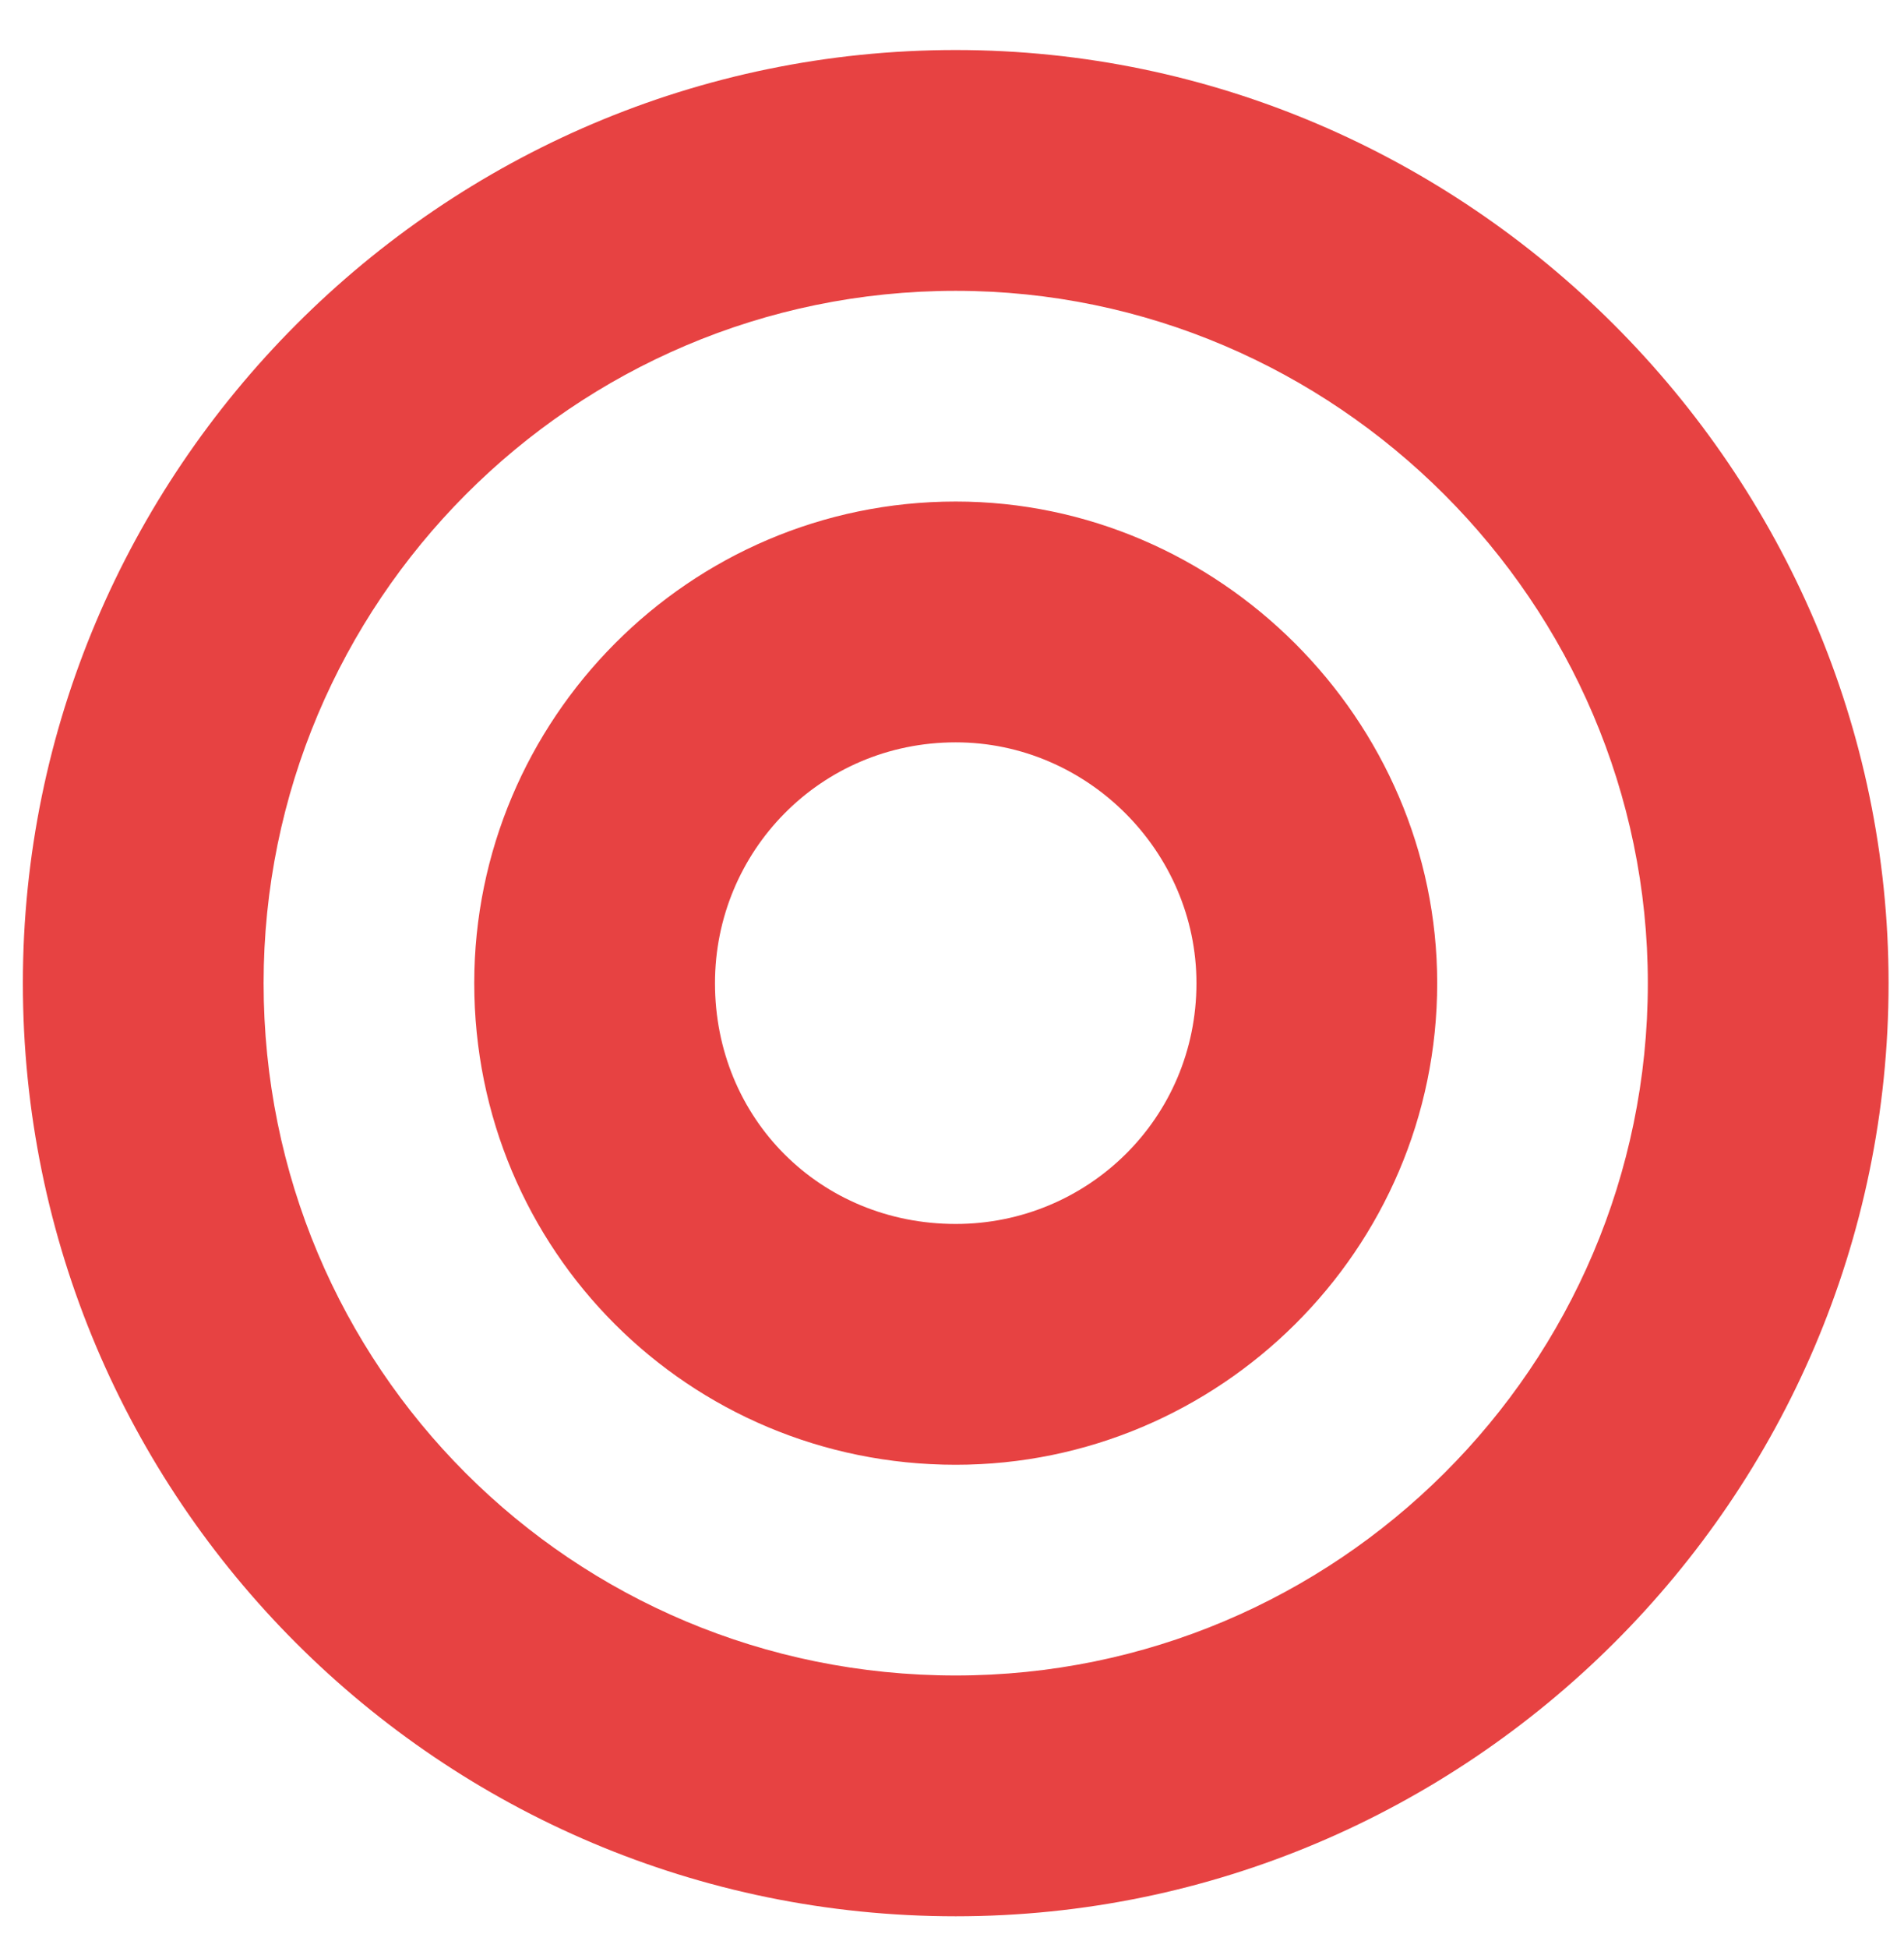
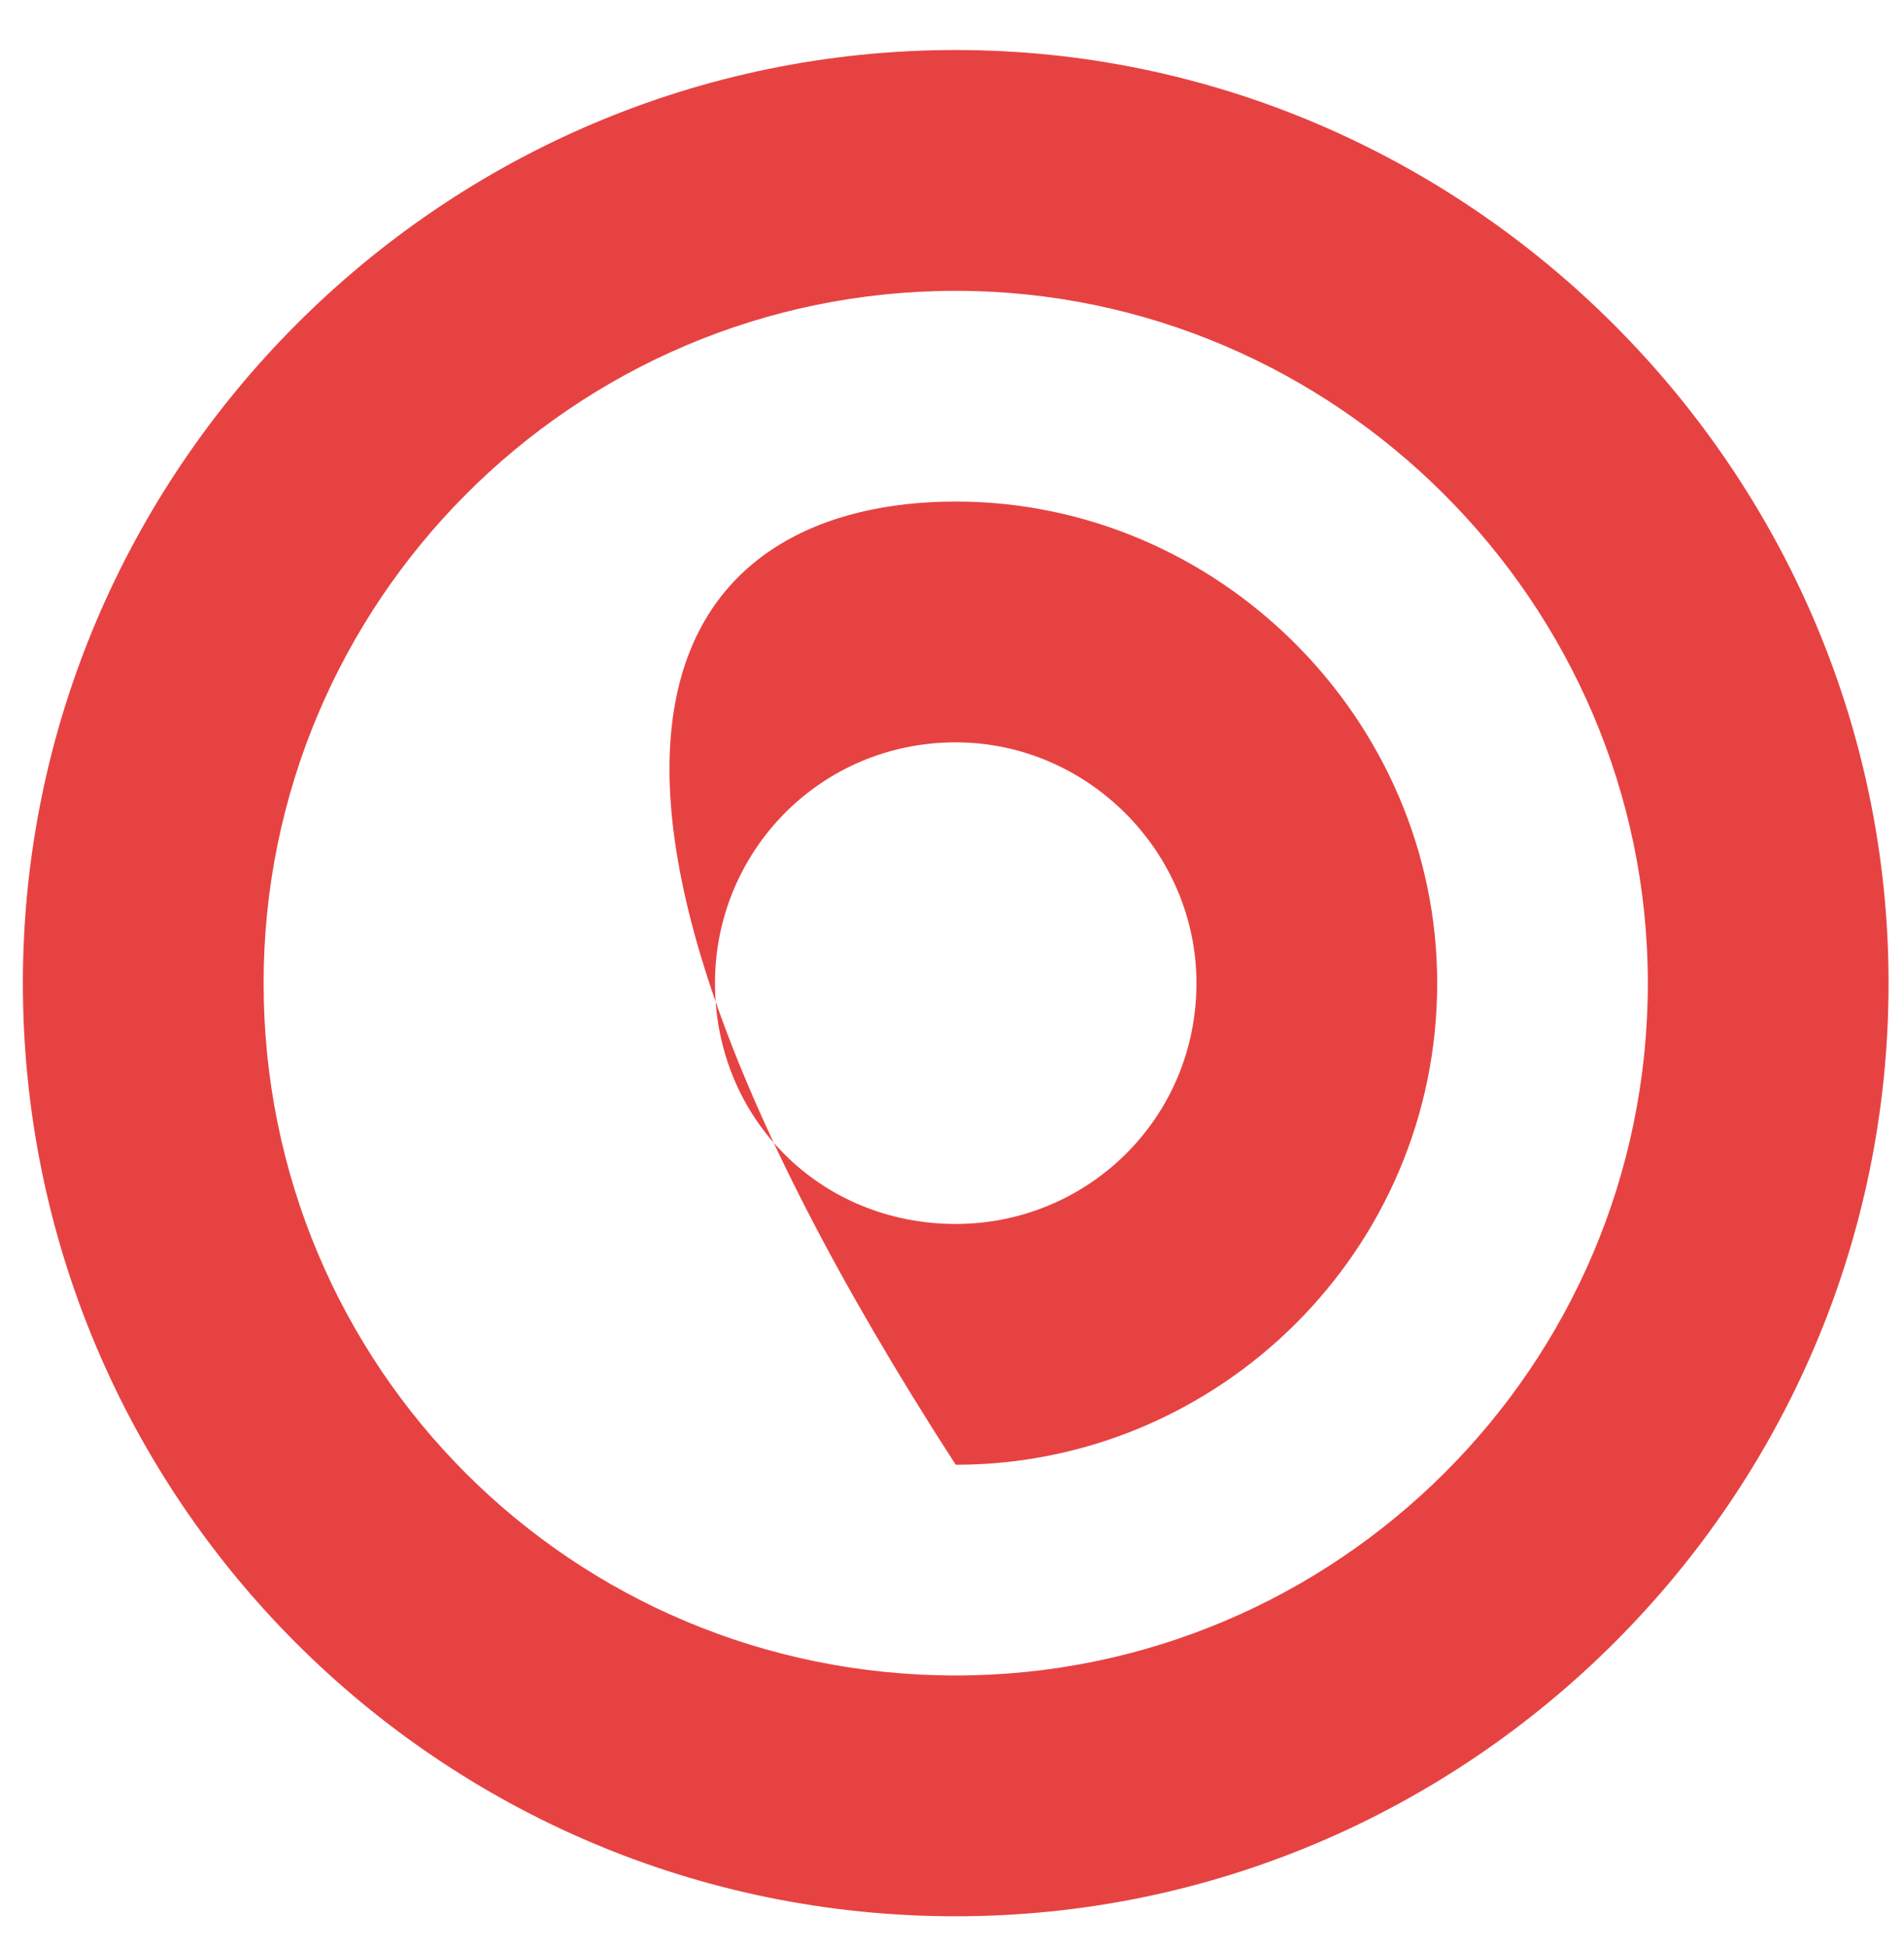
<svg xmlns="http://www.w3.org/2000/svg" width="87" height="89" viewBox="0 0 87 89" fill="none">
-   <path d="M43.67 2.285C67.045 2.285 86.295 21.535 86.295 44.91C86.295 68.457 67.045 87.535 43.67 87.535C20.123 87.535 1.045 68.457 1.045 44.91C1.045 21.535 20.123 2.285 43.67 2.285ZM43.67 76.535C61.029 76.535 75.295 62.441 75.295 44.91C75.295 27.551 61.029 13.285 43.67 13.285C26.139 13.285 12.045 27.551 12.045 44.91C12.045 62.441 26.139 76.535 43.67 76.535ZM43.67 22.91C55.701 22.91 65.67 32.879 65.67 44.91C65.67 57.113 55.701 66.91 43.67 66.91C31.467 66.91 21.67 57.113 21.67 44.91C21.67 32.879 31.467 22.91 43.67 22.91ZM43.67 55.91C49.685 55.91 54.67 51.098 54.67 44.91C54.67 38.895 49.685 33.91 43.67 33.91C37.482 33.91 32.67 38.895 32.67 44.91C32.67 51.098 37.482 55.91 43.67 55.91Z" fill="#E74242" />
+   <path d="M43.67 2.285C67.045 2.285 86.295 21.535 86.295 44.91C86.295 68.457 67.045 87.535 43.67 87.535C20.123 87.535 1.045 68.457 1.045 44.91C1.045 21.535 20.123 2.285 43.67 2.285ZM43.67 76.535C61.029 76.535 75.295 62.441 75.295 44.91C75.295 27.551 61.029 13.285 43.67 13.285C26.139 13.285 12.045 27.551 12.045 44.91C12.045 62.441 26.139 76.535 43.67 76.535ZM43.67 22.91C55.701 22.91 65.67 32.879 65.67 44.91C65.67 57.113 55.701 66.91 43.67 66.91C21.67 32.879 31.467 22.91 43.67 22.91ZM43.67 55.91C49.685 55.91 54.67 51.098 54.67 44.91C54.67 38.895 49.685 33.91 43.67 33.91C37.482 33.91 32.67 38.895 32.67 44.91C32.67 51.098 37.482 55.91 43.67 55.91Z" fill="#E74242" />
</svg>